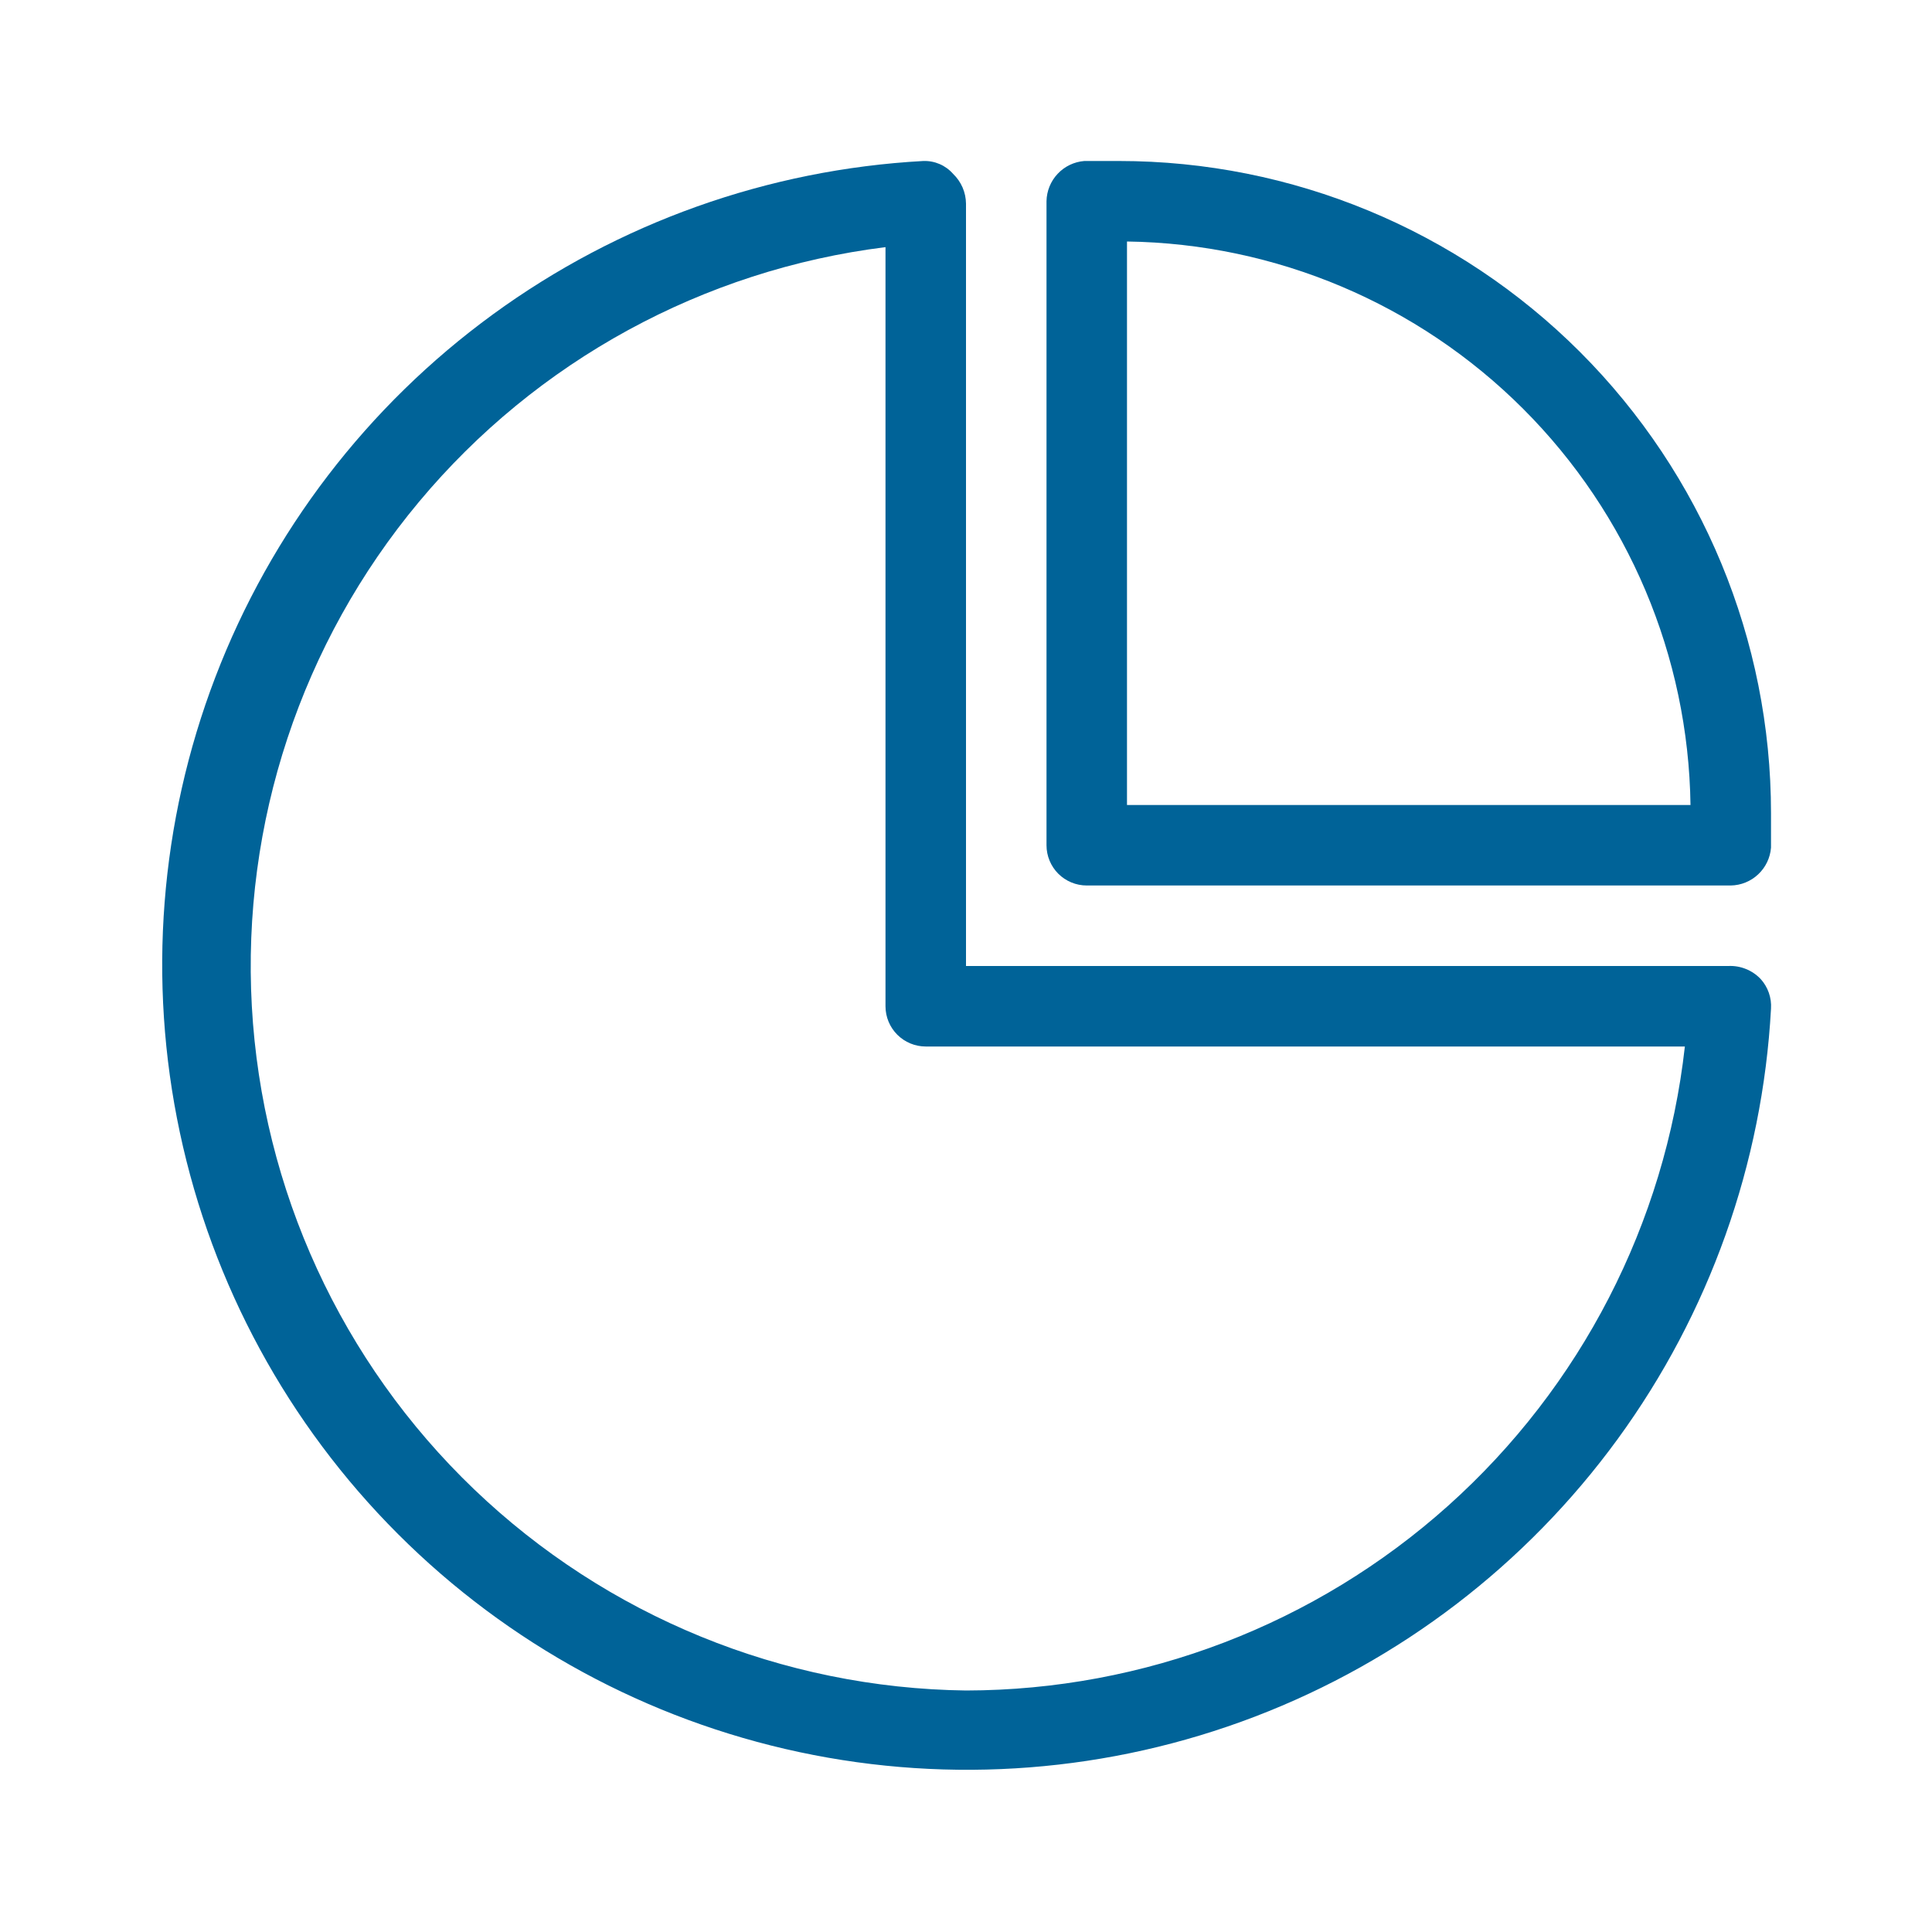
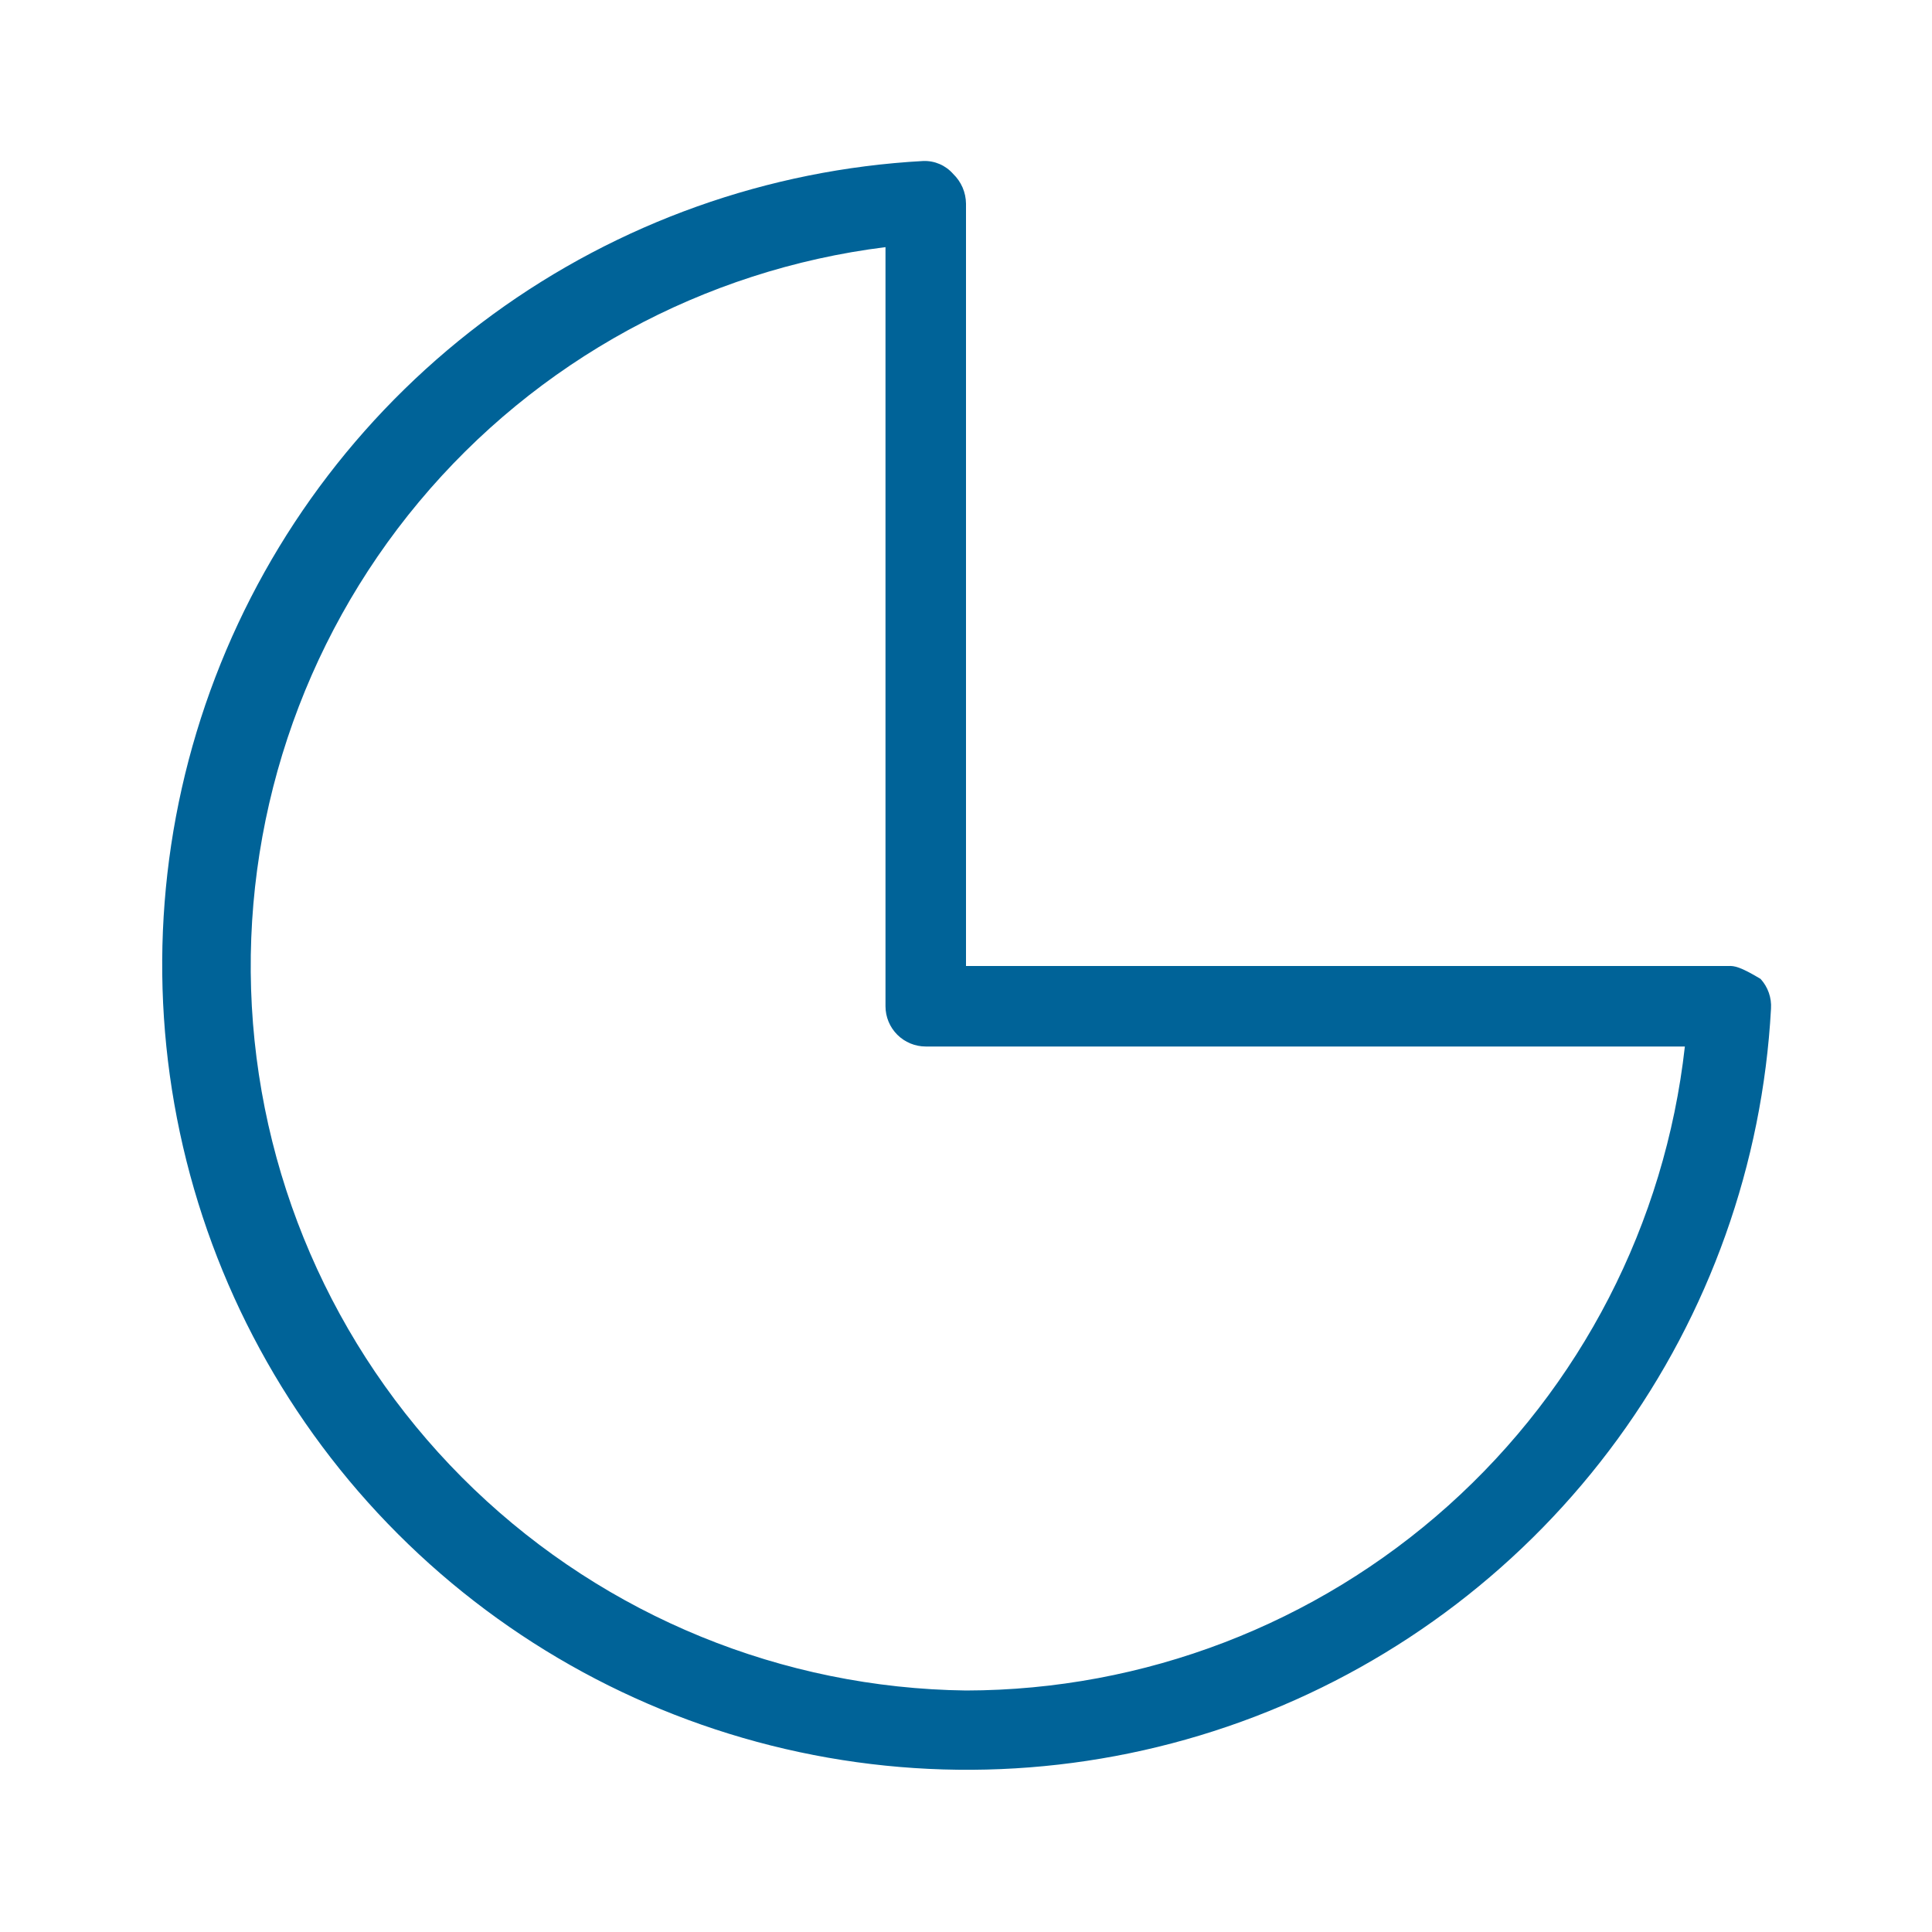
<svg xmlns="http://www.w3.org/2000/svg" width="94" height="94" viewBox="0 0 94 94" fill="none">
-   <path d="M84.091 47H47V9.909C46.997 9.638 46.941 9.37 46.833 9.121C46.725 8.873 46.569 8.648 46.373 8.46C46.194 8.255 45.97 8.092 45.719 7.983C45.469 7.875 45.197 7.824 44.924 7.833C37.371 8.246 30.098 10.836 23.986 15.293C17.873 19.749 13.181 25.88 10.478 32.945C7.775 40.01 7.175 47.707 8.752 55.106C10.329 62.504 14.014 69.288 19.363 74.637C24.712 79.986 31.496 83.671 38.895 85.248C46.293 86.825 53.99 86.225 61.055 83.522C68.12 80.819 74.251 76.127 78.708 70.014C83.164 63.902 85.755 56.629 86.167 49.076C86.184 48.812 86.148 48.548 86.06 48.299C85.973 48.05 85.836 47.821 85.658 47.627C85.456 47.416 85.213 47.252 84.942 47.144C84.672 47.035 84.382 46.986 84.091 47ZM47 82.25C38.069 82.136 29.514 78.637 23.064 72.458C16.615 66.28 12.751 57.883 12.253 48.966C11.756 40.048 14.662 31.274 20.385 24.417C26.108 17.559 34.221 13.13 43.083 12.024V48.958C43.083 49.478 43.29 49.976 43.657 50.343C44.024 50.71 44.522 50.917 45.042 50.917H81.976C81.014 59.524 76.916 67.476 70.465 73.255C64.014 79.034 55.661 82.236 47 82.25Z" fill="#006398" />
-   <path d="M54.442 7.833H53.267H52.758C52.262 7.872 51.799 8.094 51.459 8.457C51.118 8.819 50.925 9.295 50.917 9.792V41.125C50.917 41.644 51.123 42.142 51.49 42.51C51.858 42.877 52.356 43.083 52.875 43.083H84.208C84.705 43.075 85.181 42.882 85.543 42.541C85.906 42.201 86.128 41.738 86.167 41.242V40.733C86.167 40.342 86.167 39.95 86.167 39.558C86.167 31.144 82.824 23.075 76.875 17.125C70.925 11.176 62.856 7.833 54.442 7.833ZM54.833 39.167V11.75C62.073 11.851 68.988 14.772 74.108 19.892C79.228 25.012 82.149 31.927 82.25 39.167H54.833Z" fill="#006398" />
+   <path d="M84.091 47H47V9.909C46.997 9.638 46.941 9.37 46.833 9.121C46.725 8.873 46.569 8.648 46.373 8.46C46.194 8.255 45.97 8.092 45.719 7.983C45.469 7.875 45.197 7.824 44.924 7.833C37.371 8.246 30.098 10.836 23.986 15.293C17.873 19.749 13.181 25.88 10.478 32.945C7.775 40.01 7.175 47.707 8.752 55.106C10.329 62.504 14.014 69.288 19.363 74.637C24.712 79.986 31.496 83.671 38.895 85.248C46.293 86.825 53.99 86.225 61.055 83.522C68.12 80.819 74.251 76.127 78.708 70.014C83.164 63.902 85.755 56.629 86.167 49.076C86.184 48.812 86.148 48.548 86.06 48.299C85.973 48.05 85.836 47.821 85.658 47.627C84.672 47.035 84.382 46.986 84.091 47ZM47 82.25C38.069 82.136 29.514 78.637 23.064 72.458C16.615 66.28 12.751 57.883 12.253 48.966C11.756 40.048 14.662 31.274 20.385 24.417C26.108 17.559 34.221 13.13 43.083 12.024V48.958C43.083 49.478 43.29 49.976 43.657 50.343C44.024 50.71 44.522 50.917 45.042 50.917H81.976C81.014 59.524 76.916 67.476 70.465 73.255C64.014 79.034 55.661 82.236 47 82.25Z" fill="#006398" />
</svg>